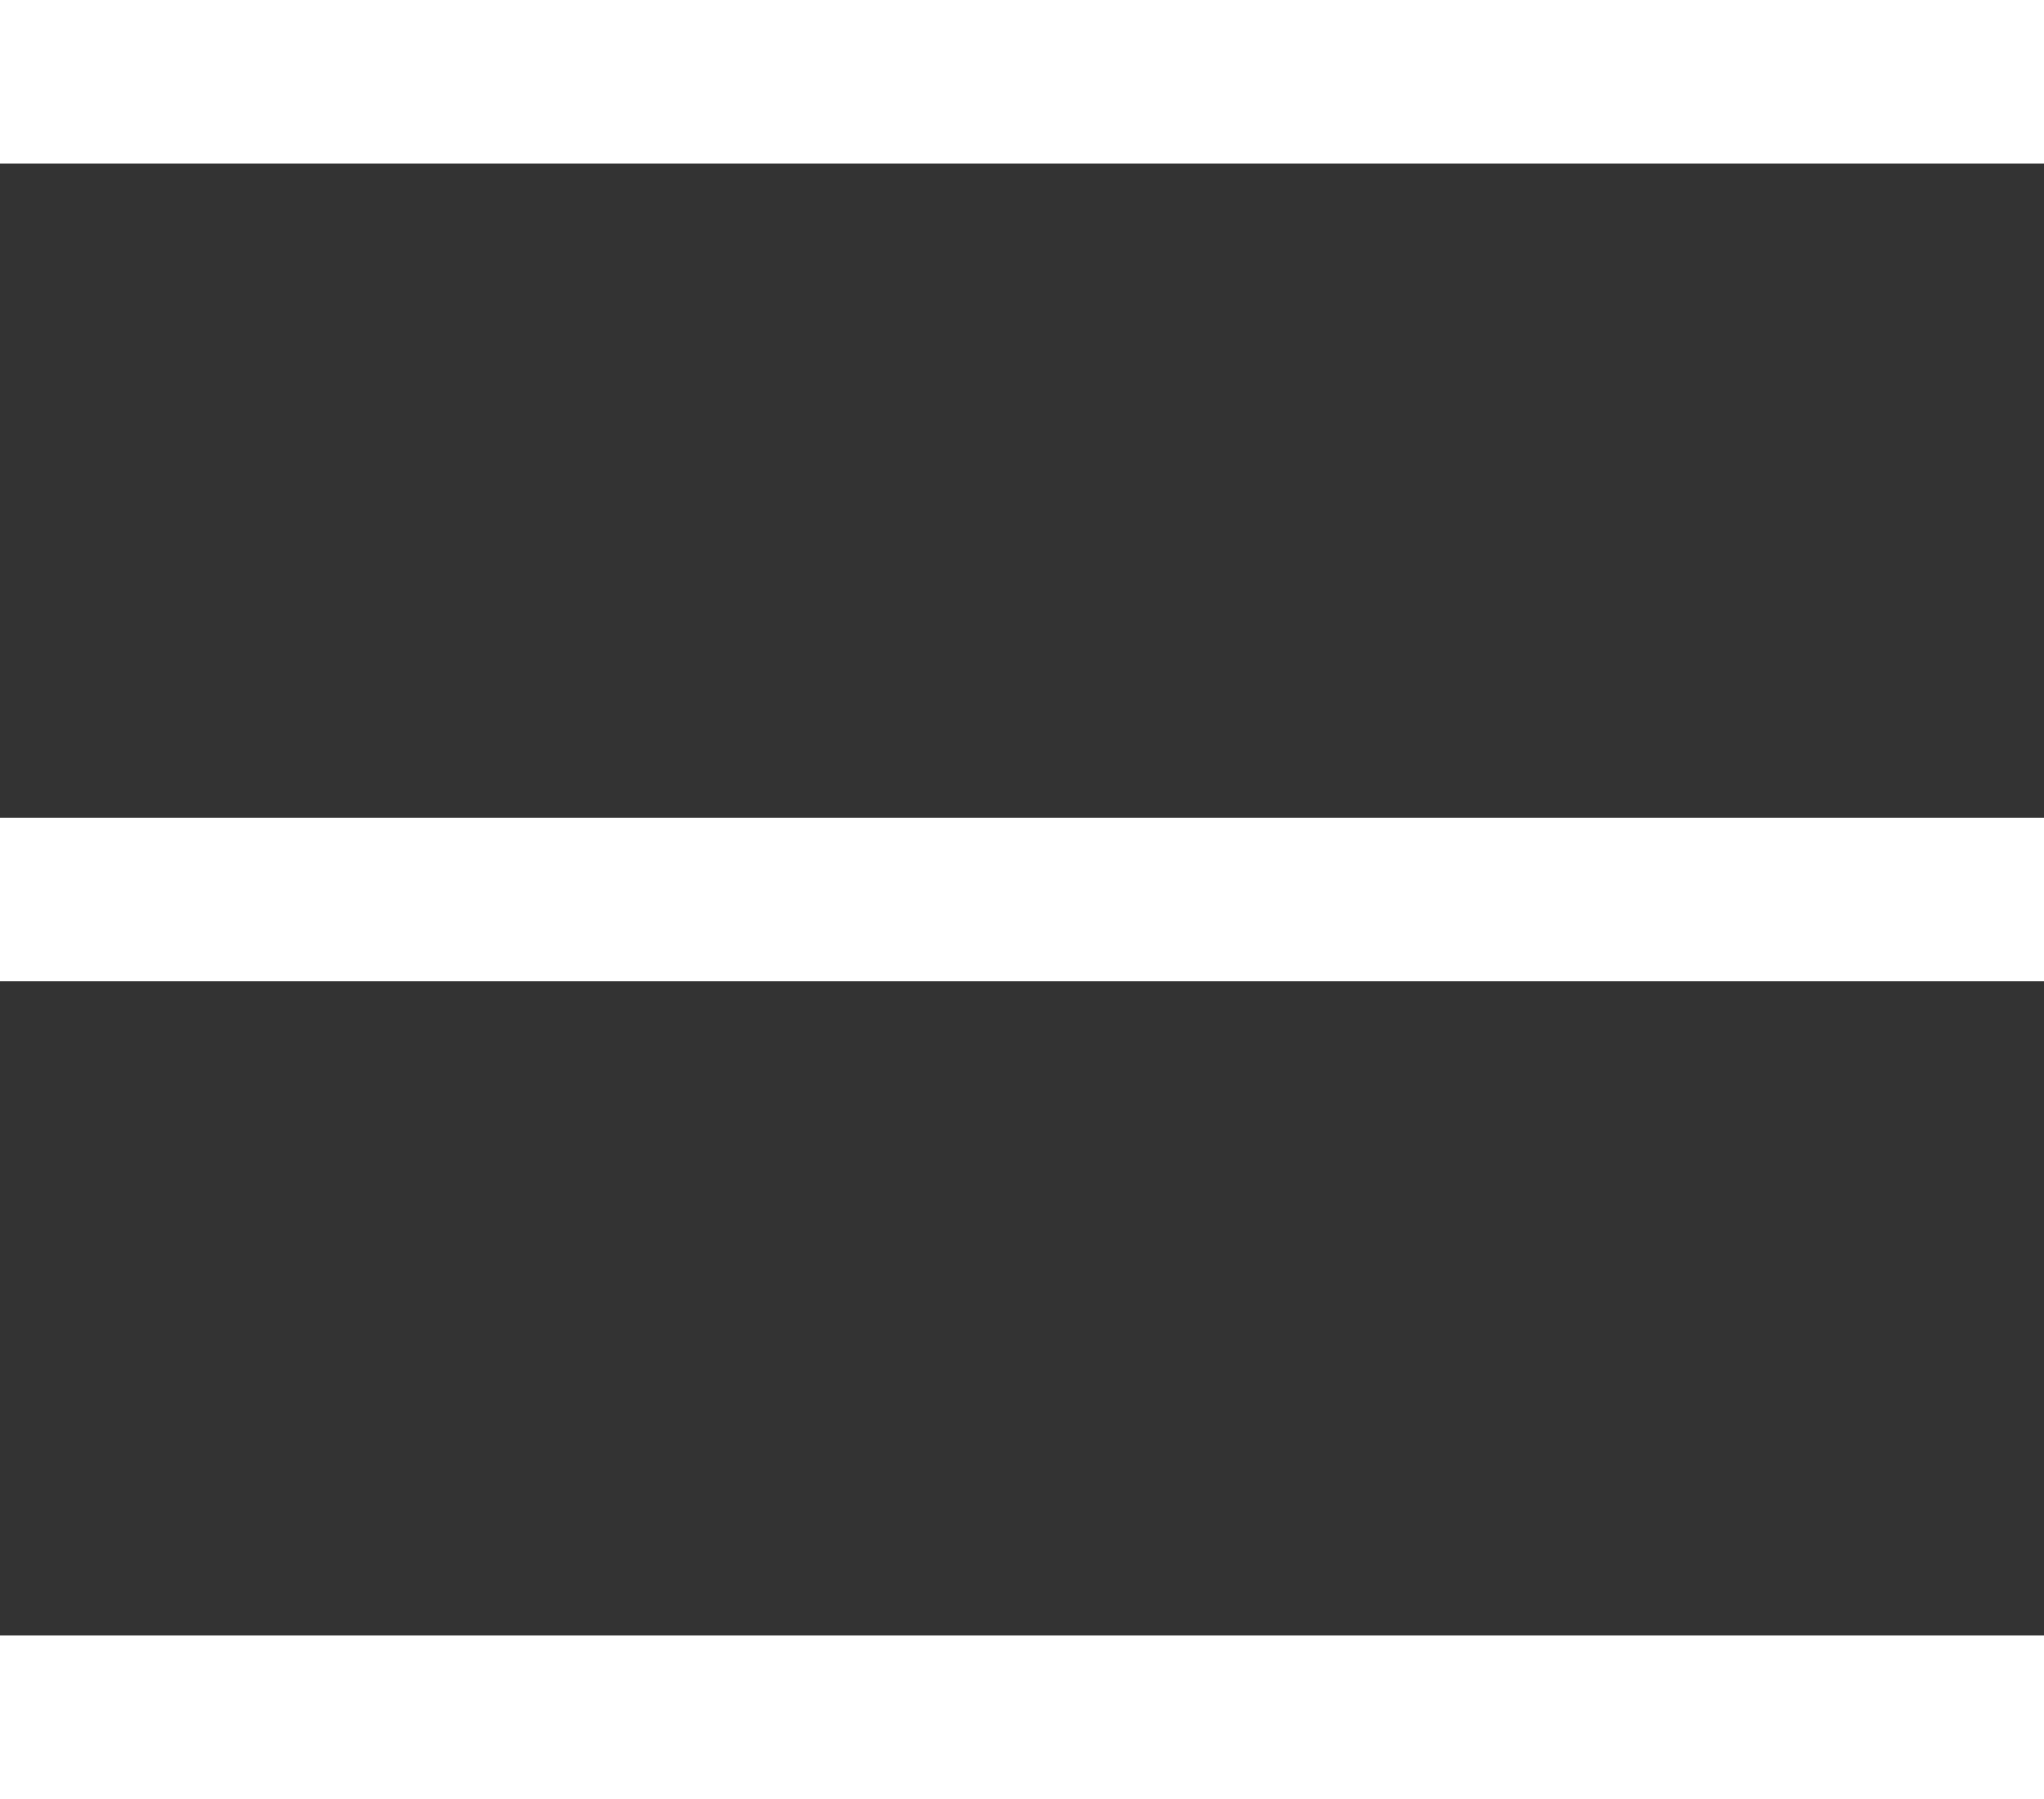
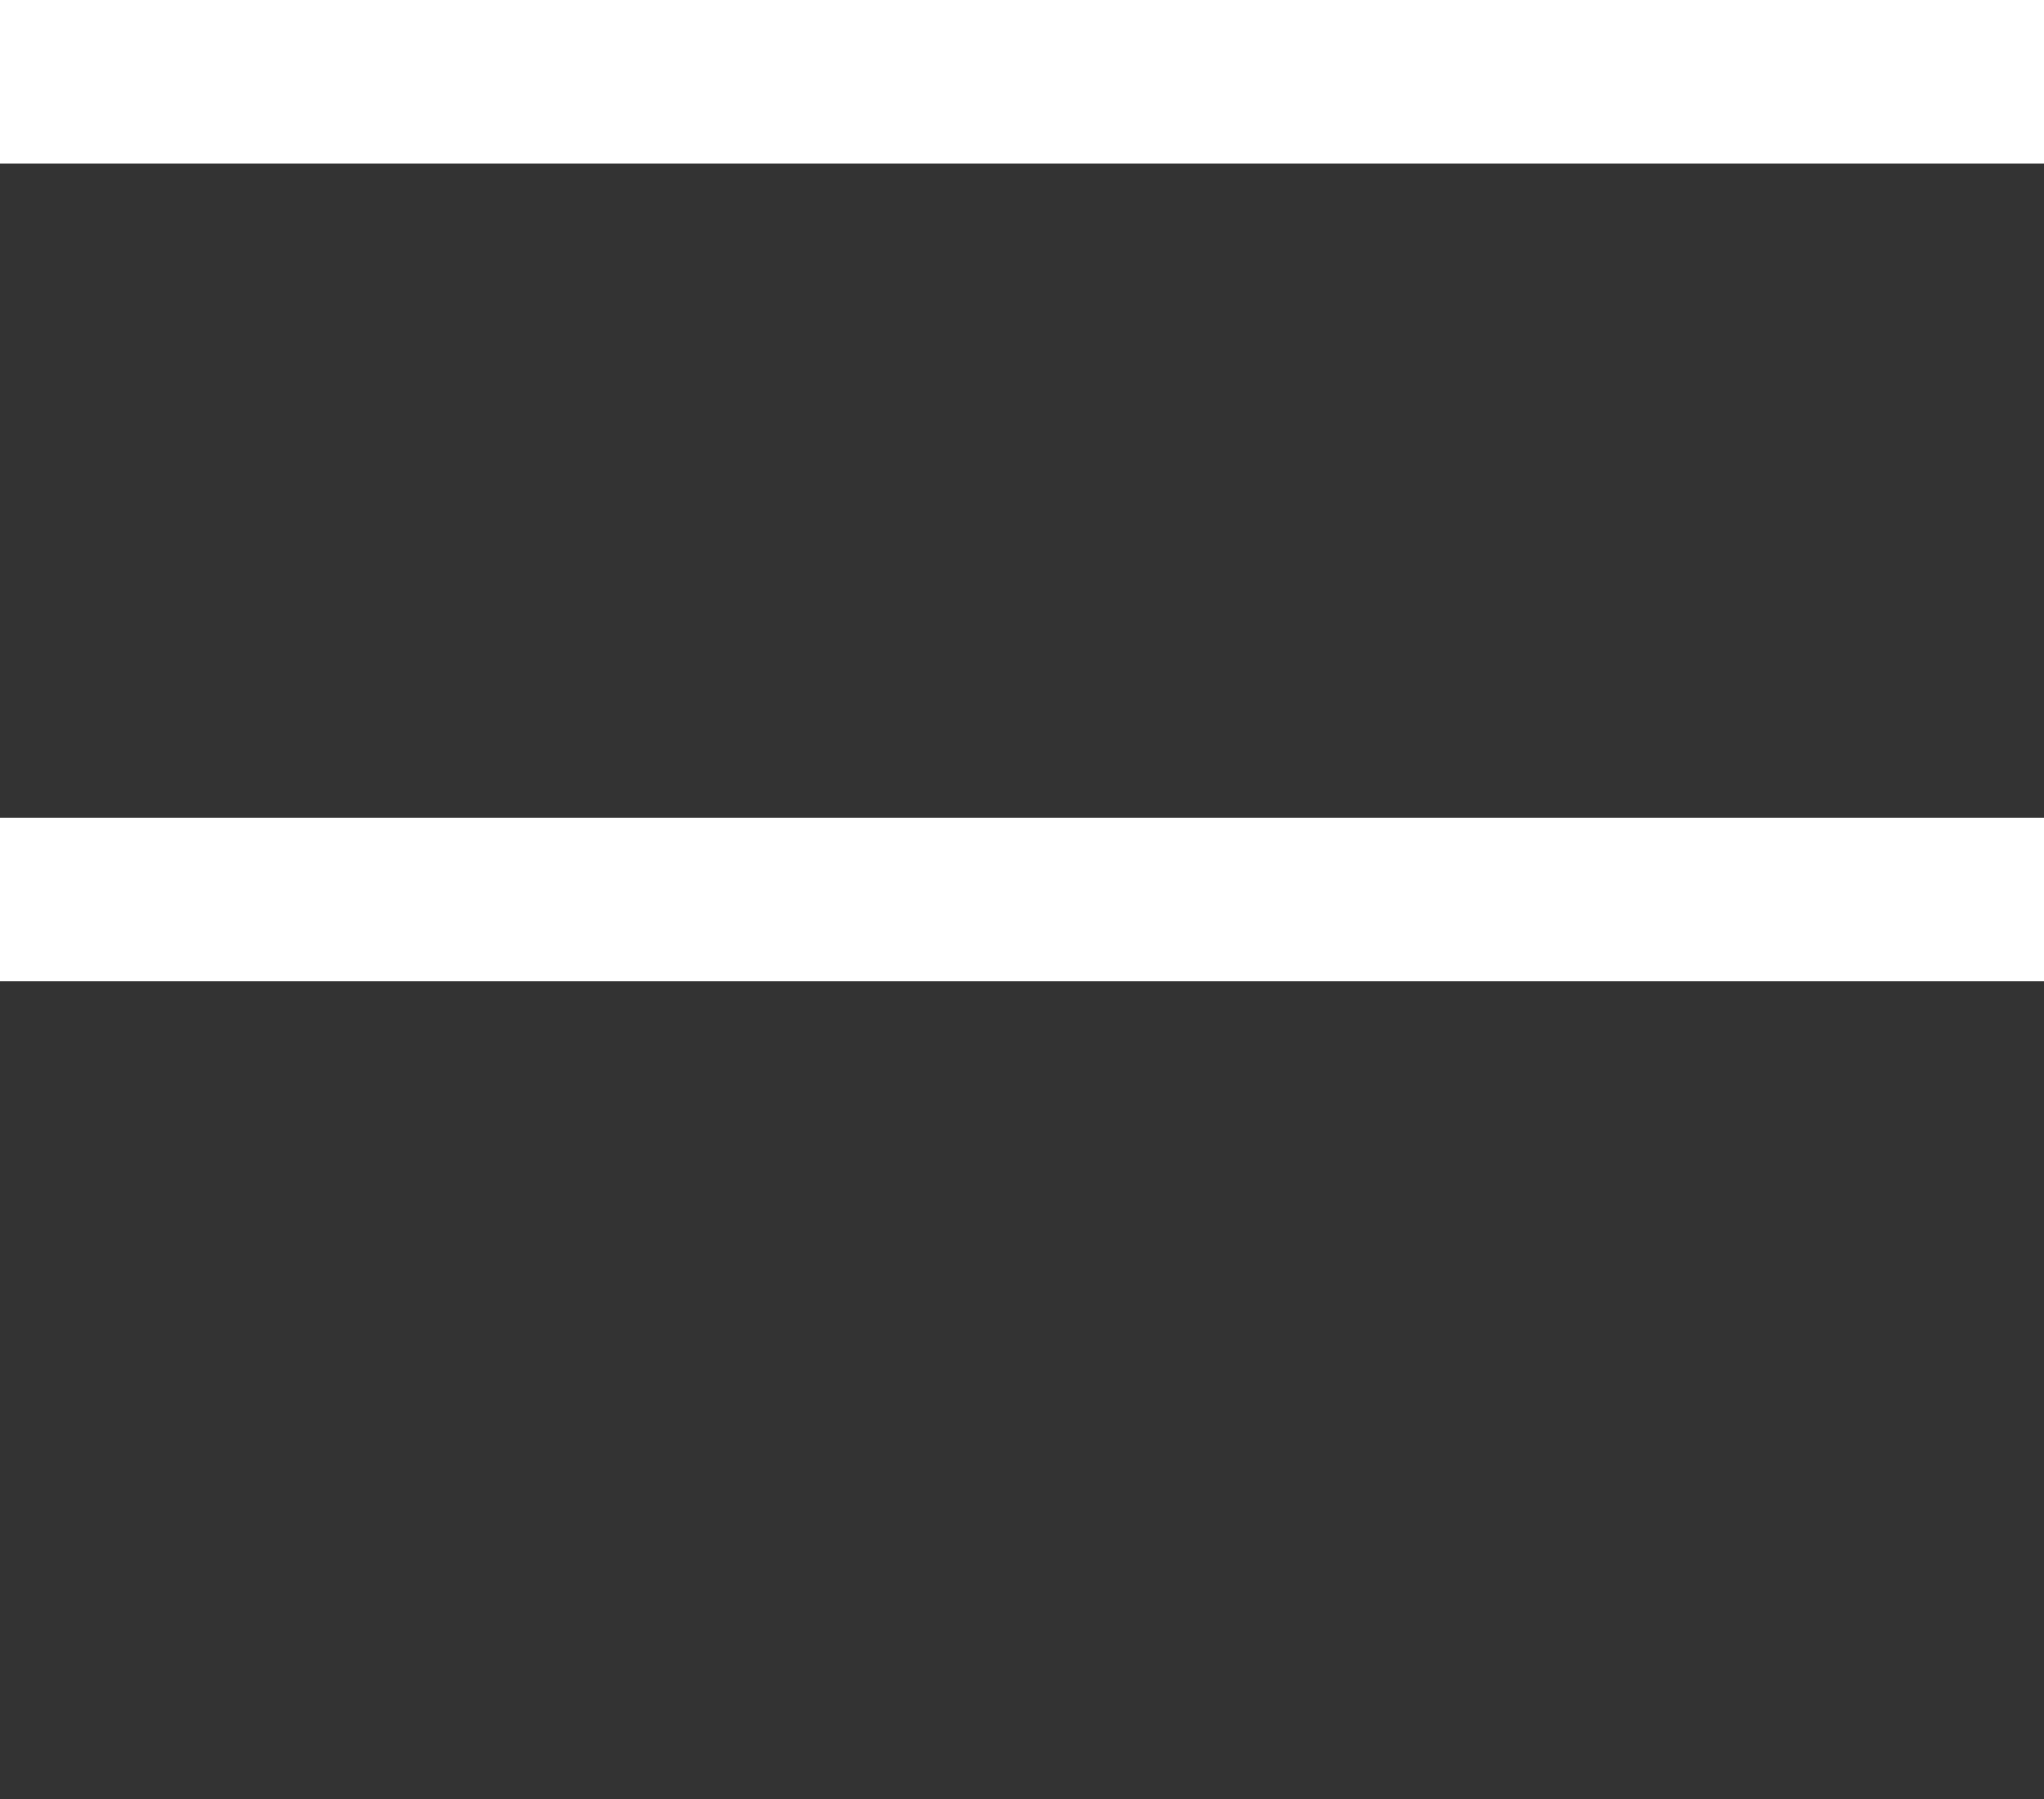
<svg xmlns="http://www.w3.org/2000/svg" width="25" height="22" viewBox="0 0 25 22">
  <rect x="0" y="0" width="25" height="22" fill="#333333" stroke="none" />
  <g id="menu" transform="translate(-1355 -28.993)">
    <line id="Line_3" data-name="Line 3" x2="25" transform="translate(1355 39.993)" fill="none" stroke="#fff" stroke-width="2" />
    <line id="Line_7" data-name="Line 7" x2="25" transform="translate(1355 29.993)" fill="none" stroke="#fff" stroke-width="2" />
-     <line id="Line_8" data-name="Line 8" x2="25" transform="translate(1355 49.993)" fill="none" stroke="#fff" stroke-width="2" />
  </g>
</svg>